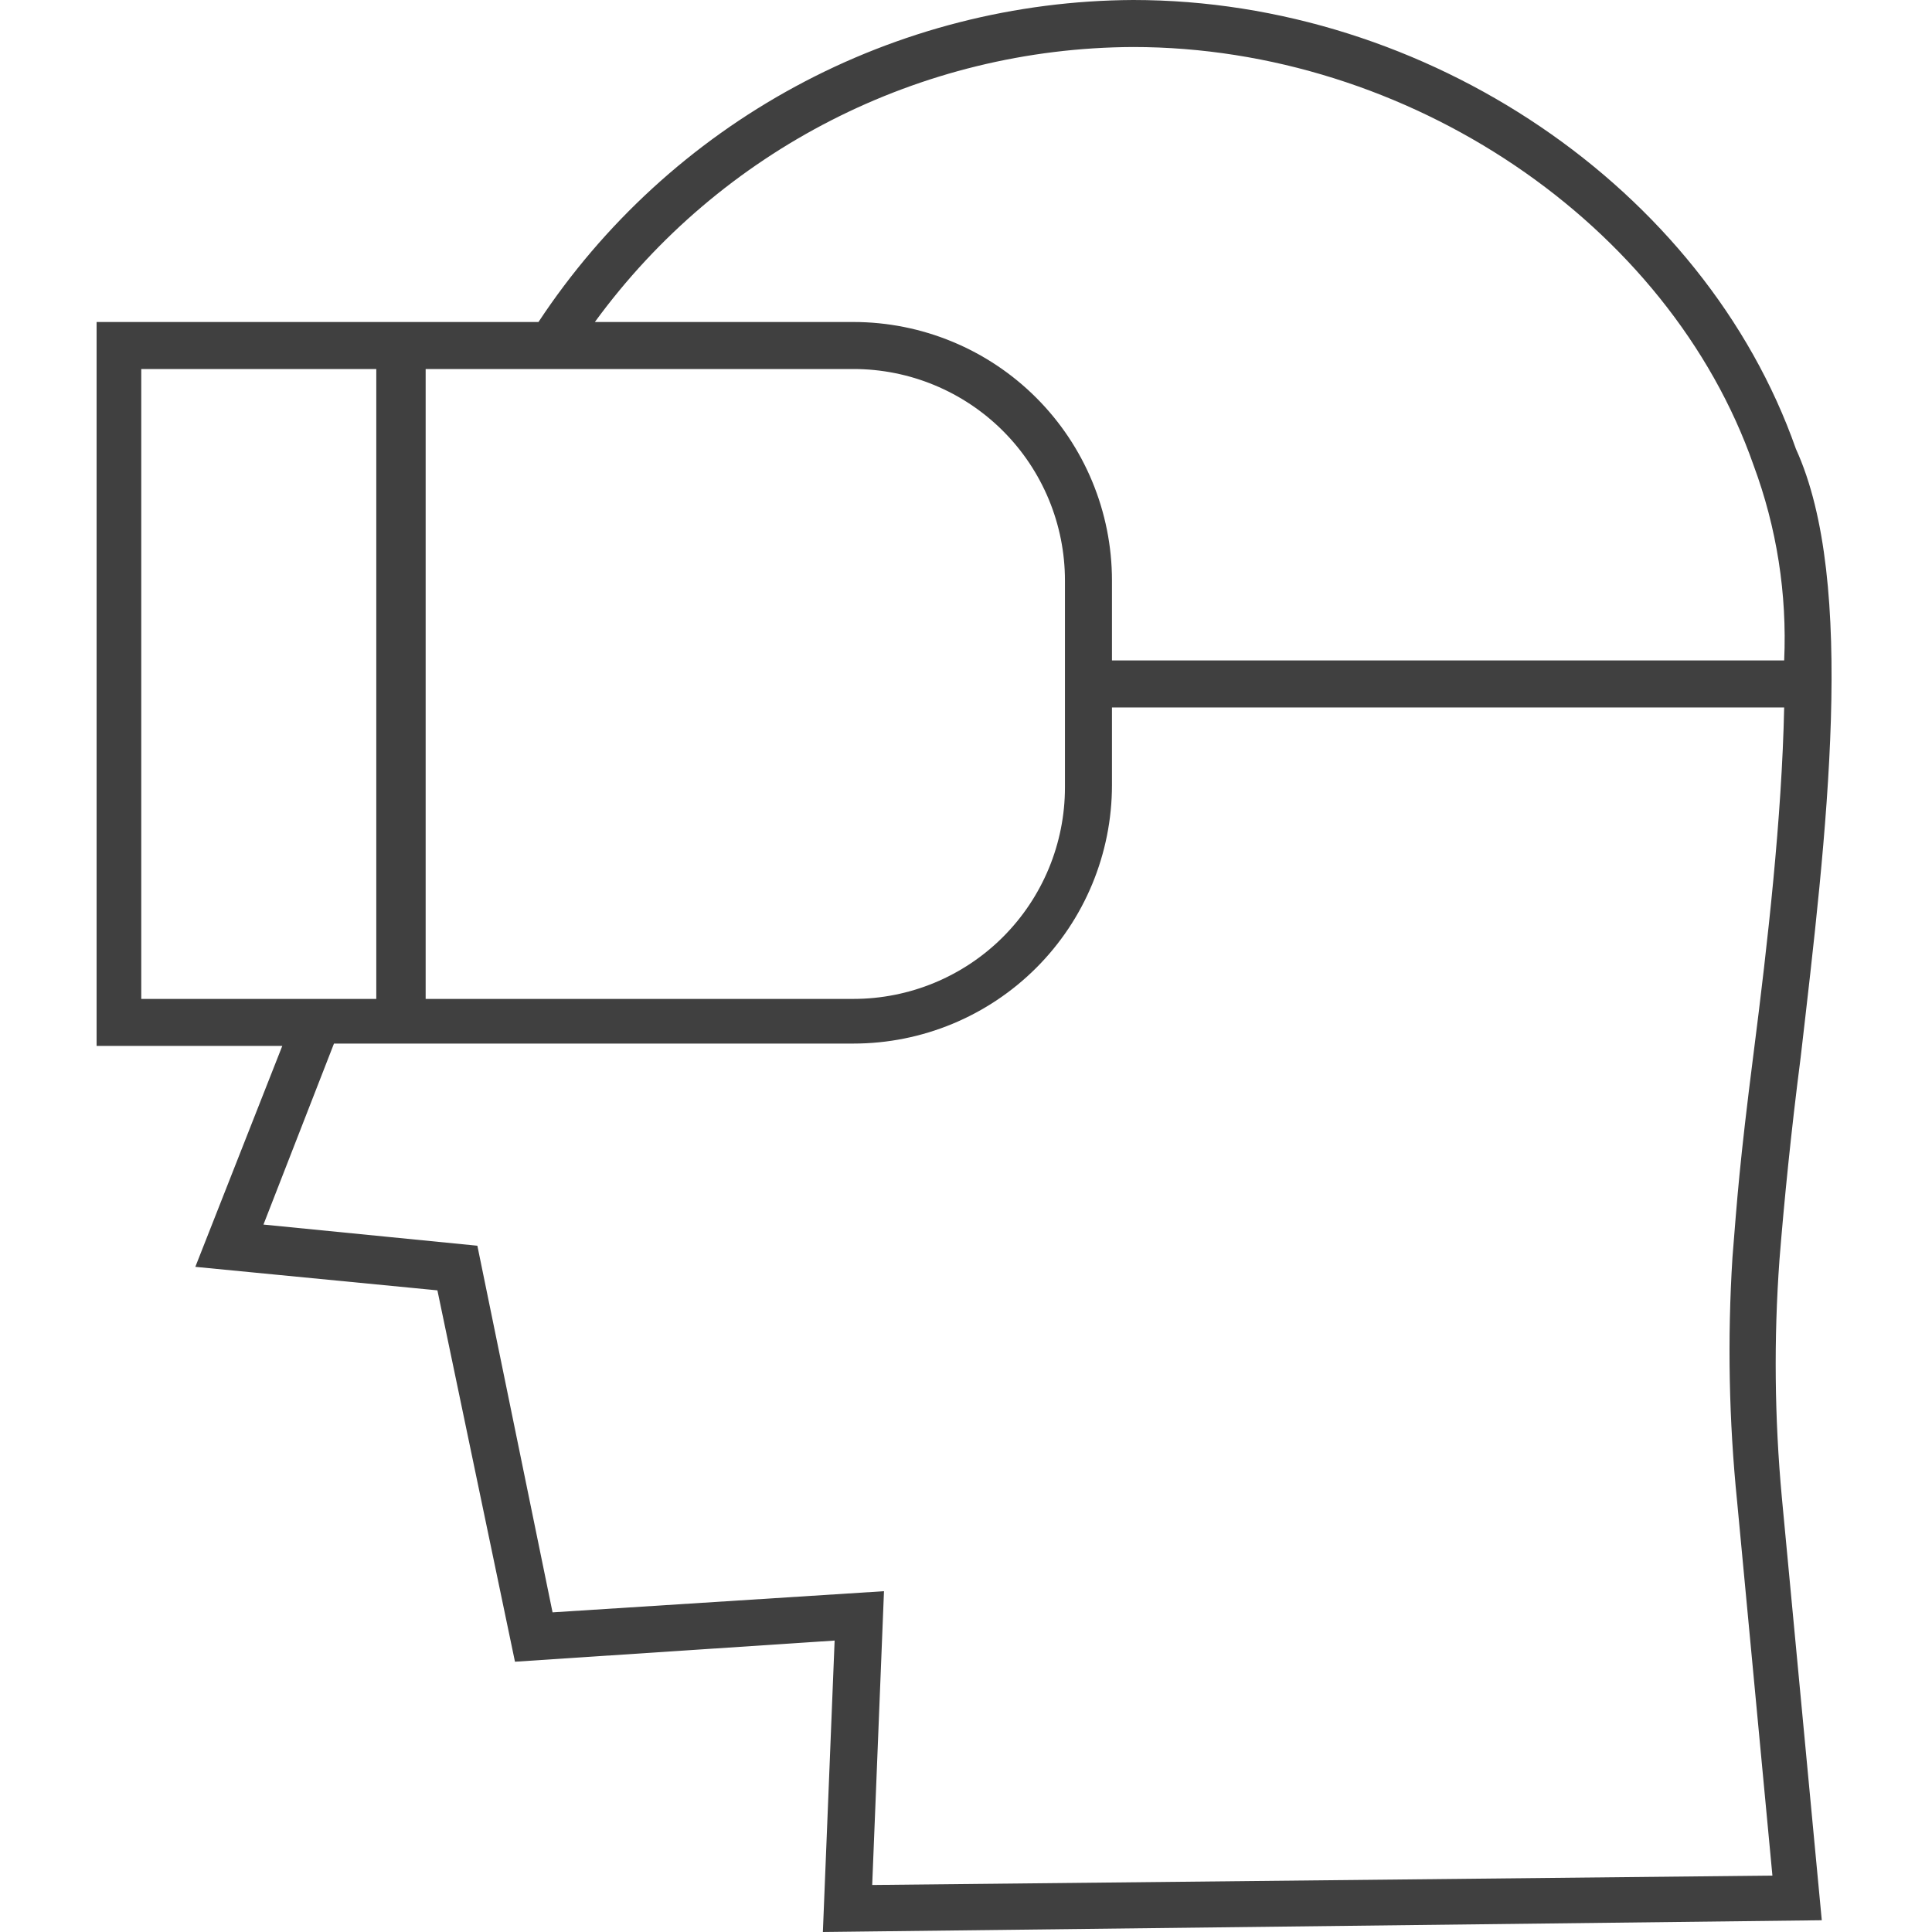
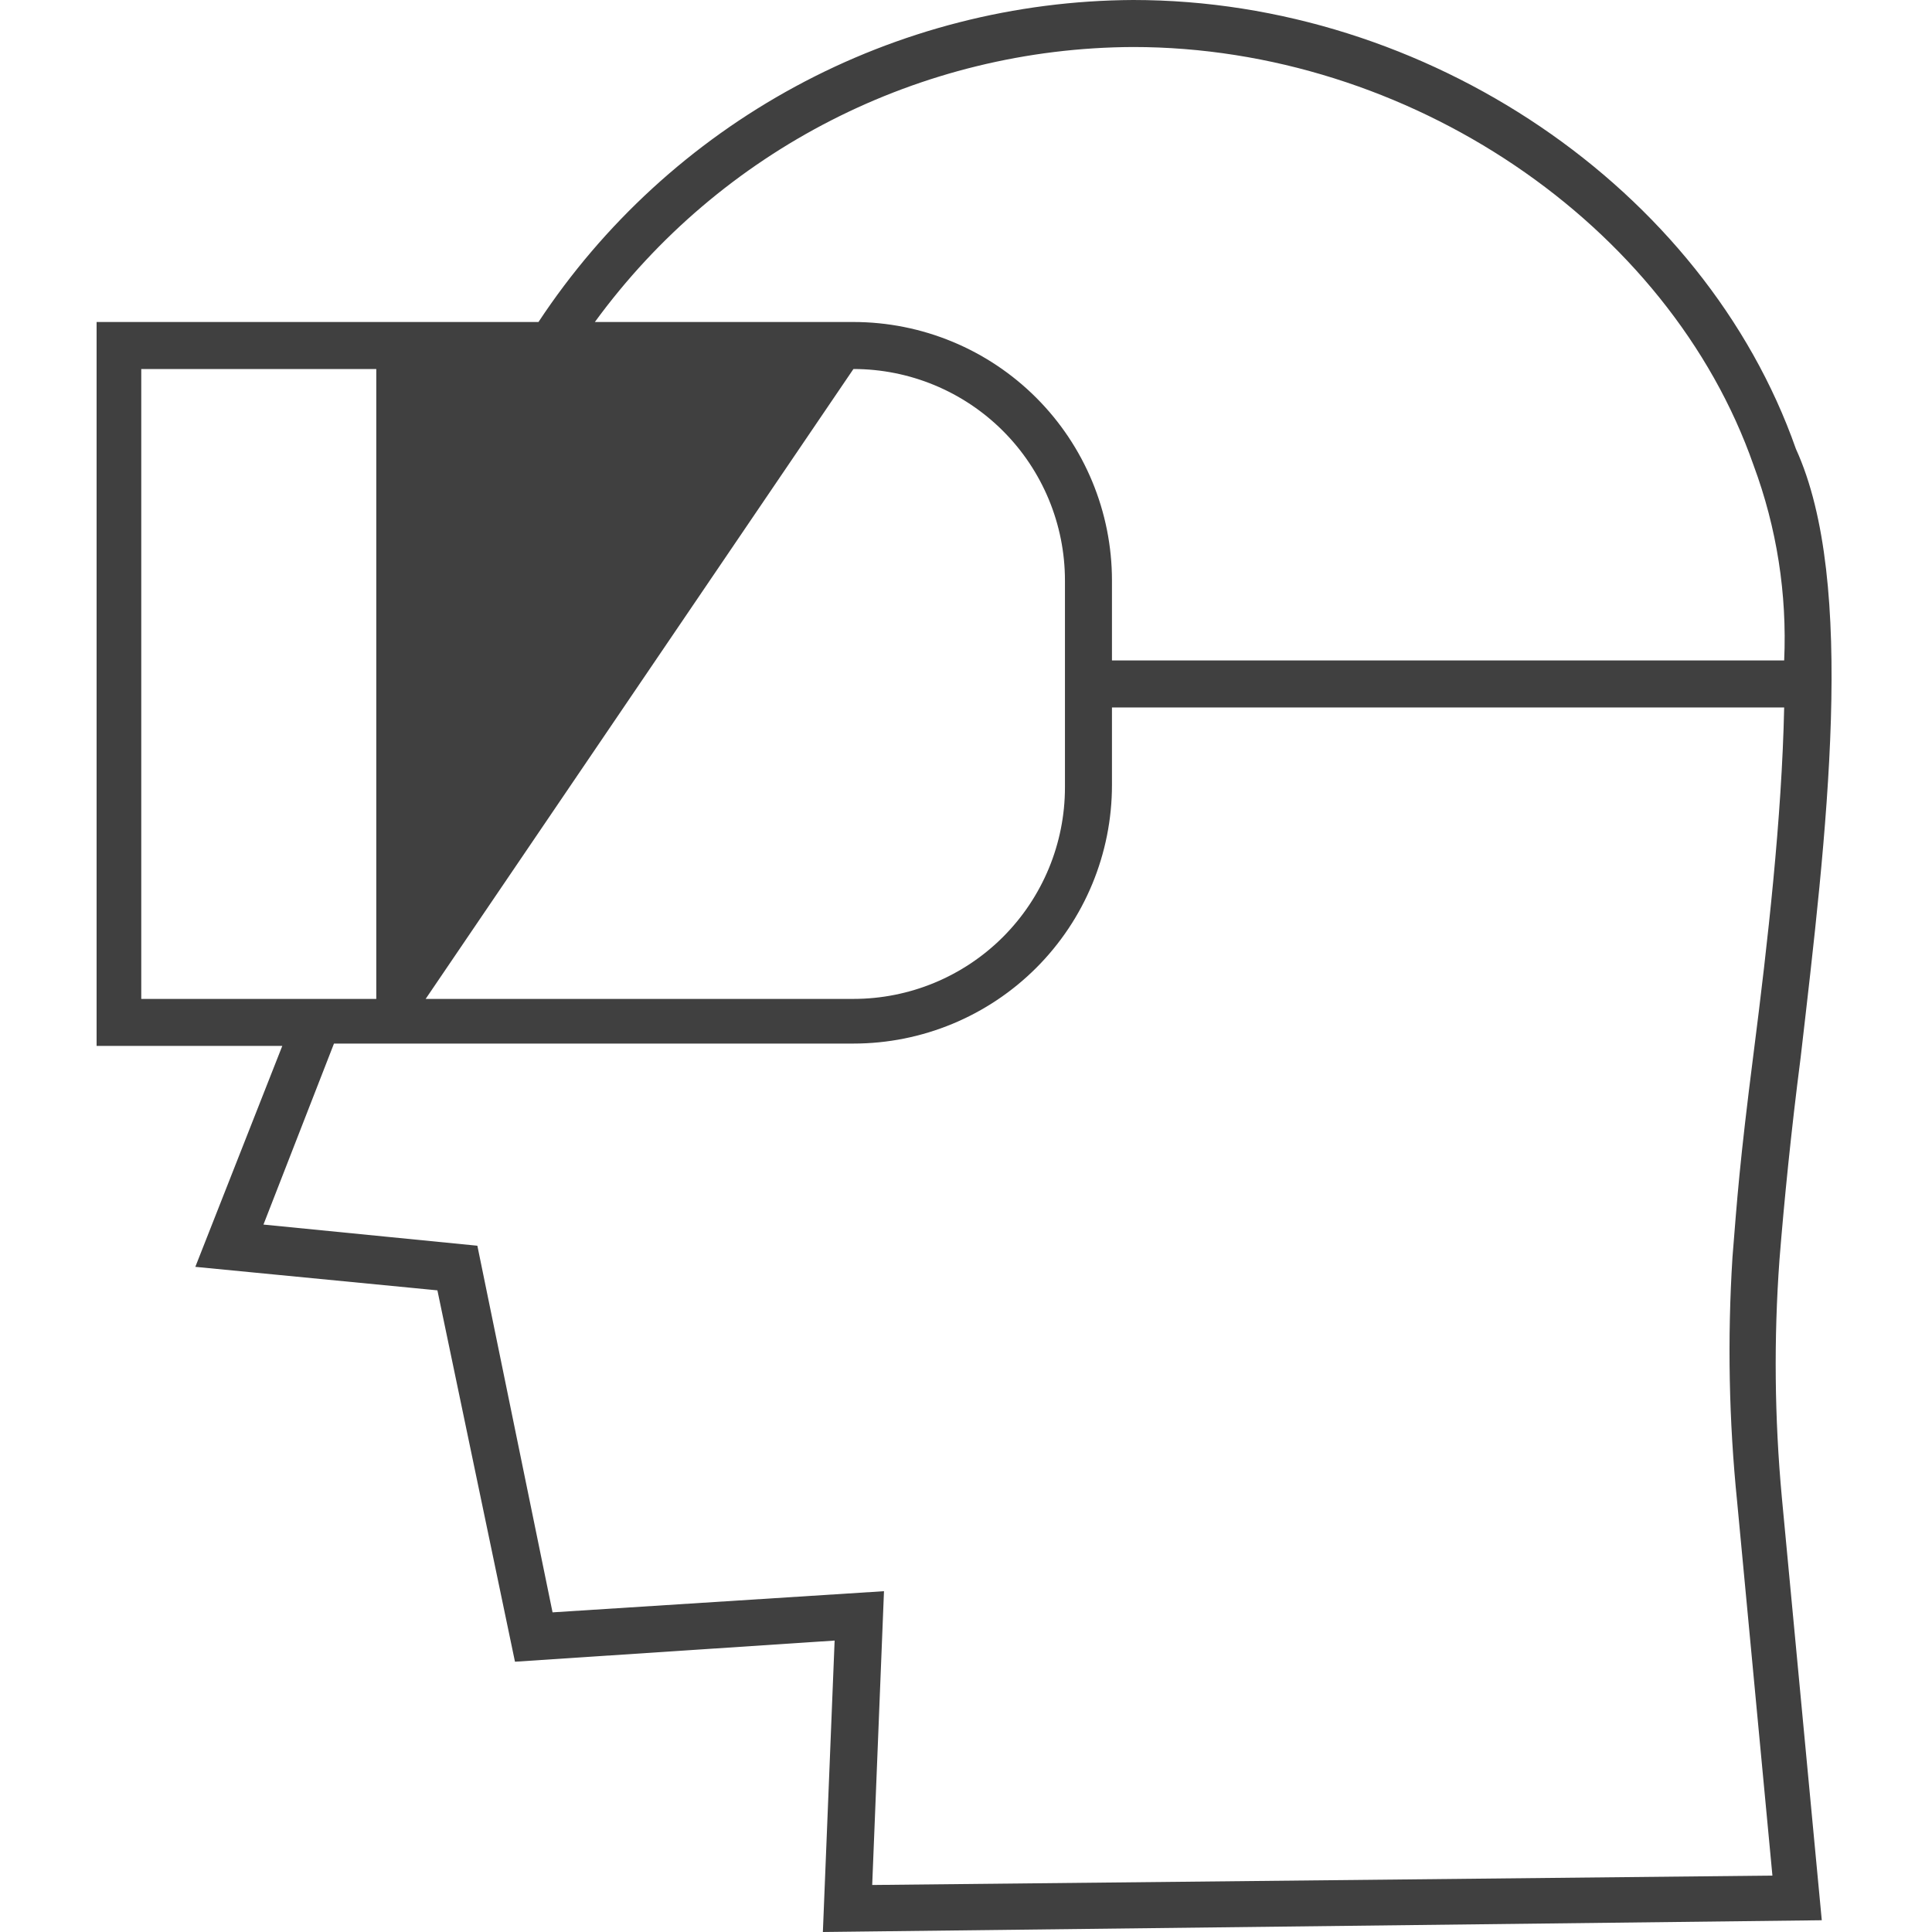
<svg xmlns="http://www.w3.org/2000/svg" width="60" height="60" viewBox="0 0 60 60" fill="none">
-   <path d="M55.92 32.847C56.723 25.913 57.672 18.102 55.774 13.942C52.927 5.839 44.314 0 35.19 0C31.526 0.019 27.924 0.941 24.703 2.686C21.482 4.43 18.741 6.942 16.723 10H3V32.481H8.767L6.066 39.343L13.584 40.073L15.993 51.606L25.92 50.949L25.555 60L56.577 59.635L55.336 46.496C55.11 44.045 55.085 41.579 55.263 39.124C55.409 37.299 55.628 35.109 55.92 32.847L55.92 32.847ZM35.19 1.46C43.73 1.46 51.832 6.934 54.46 14.453C55.179 16.388 55.502 18.448 55.409 20.511H34.533V18.029C34.533 15.9 33.687 13.858 32.181 12.352C30.675 10.846 28.633 10 26.504 10H18.474C22.372 4.658 28.578 1.488 35.19 1.46L35.19 1.46ZM26.504 11.46C28.246 11.46 29.917 12.152 31.149 13.384C32.381 14.616 33.073 16.287 33.073 18.029V24.453C33.073 26.195 32.381 27.866 31.149 29.098C29.917 30.33 28.246 31.022 26.504 31.022H13.219V11.46L26.504 11.46ZM4.387 11.46H11.686V31.022H4.387V11.46ZM53.949 46.643L55.044 58.248L27.087 58.54L27.453 49.416L17.16 50.073L14.825 38.687L8.182 38.03L10.372 32.409H26.504C28.633 32.409 30.675 31.563 32.181 30.058C33.687 28.552 34.533 26.51 34.533 24.38V21.971H55.409C55.336 25.402 54.898 29.27 54.46 32.701C54.022 36.132 53.949 37.227 53.803 39.051V39.052C53.644 41.582 53.693 44.12 53.949 46.643L53.949 46.643Z" fill="#404040" />
+   <path d="M55.92 32.847C56.723 25.913 57.672 18.102 55.774 13.942C52.927 5.839 44.314 0 35.19 0C31.526 0.019 27.924 0.941 24.703 2.686C21.482 4.43 18.741 6.942 16.723 10H3V32.481H8.767L6.066 39.343L13.584 40.073L15.993 51.606L25.92 50.949L25.555 60L56.577 59.635L55.336 46.496C55.11 44.045 55.085 41.579 55.263 39.124C55.409 37.299 55.628 35.109 55.92 32.847L55.92 32.847ZM35.19 1.46C43.73 1.46 51.832 6.934 54.46 14.453C55.179 16.388 55.502 18.448 55.409 20.511H34.533V18.029C34.533 15.9 33.687 13.858 32.181 12.352C30.675 10.846 28.633 10 26.504 10H18.474C22.372 4.658 28.578 1.488 35.19 1.46L35.19 1.46ZM26.504 11.46C28.246 11.46 29.917 12.152 31.149 13.384C32.381 14.616 33.073 16.287 33.073 18.029V24.453C33.073 26.195 32.381 27.866 31.149 29.098C29.917 30.33 28.246 31.022 26.504 31.022H13.219L26.504 11.46ZM4.387 11.46H11.686V31.022H4.387V11.46ZM53.949 46.643L55.044 58.248L27.087 58.54L27.453 49.416L17.16 50.073L14.825 38.687L8.182 38.03L10.372 32.409H26.504C28.633 32.409 30.675 31.563 32.181 30.058C33.687 28.552 34.533 26.51 34.533 24.38V21.971H55.409C55.336 25.402 54.898 29.27 54.46 32.701C54.022 36.132 53.949 37.227 53.803 39.051V39.052C53.644 41.582 53.693 44.12 53.949 46.643L53.949 46.643Z" fill="#404040" />
</svg>